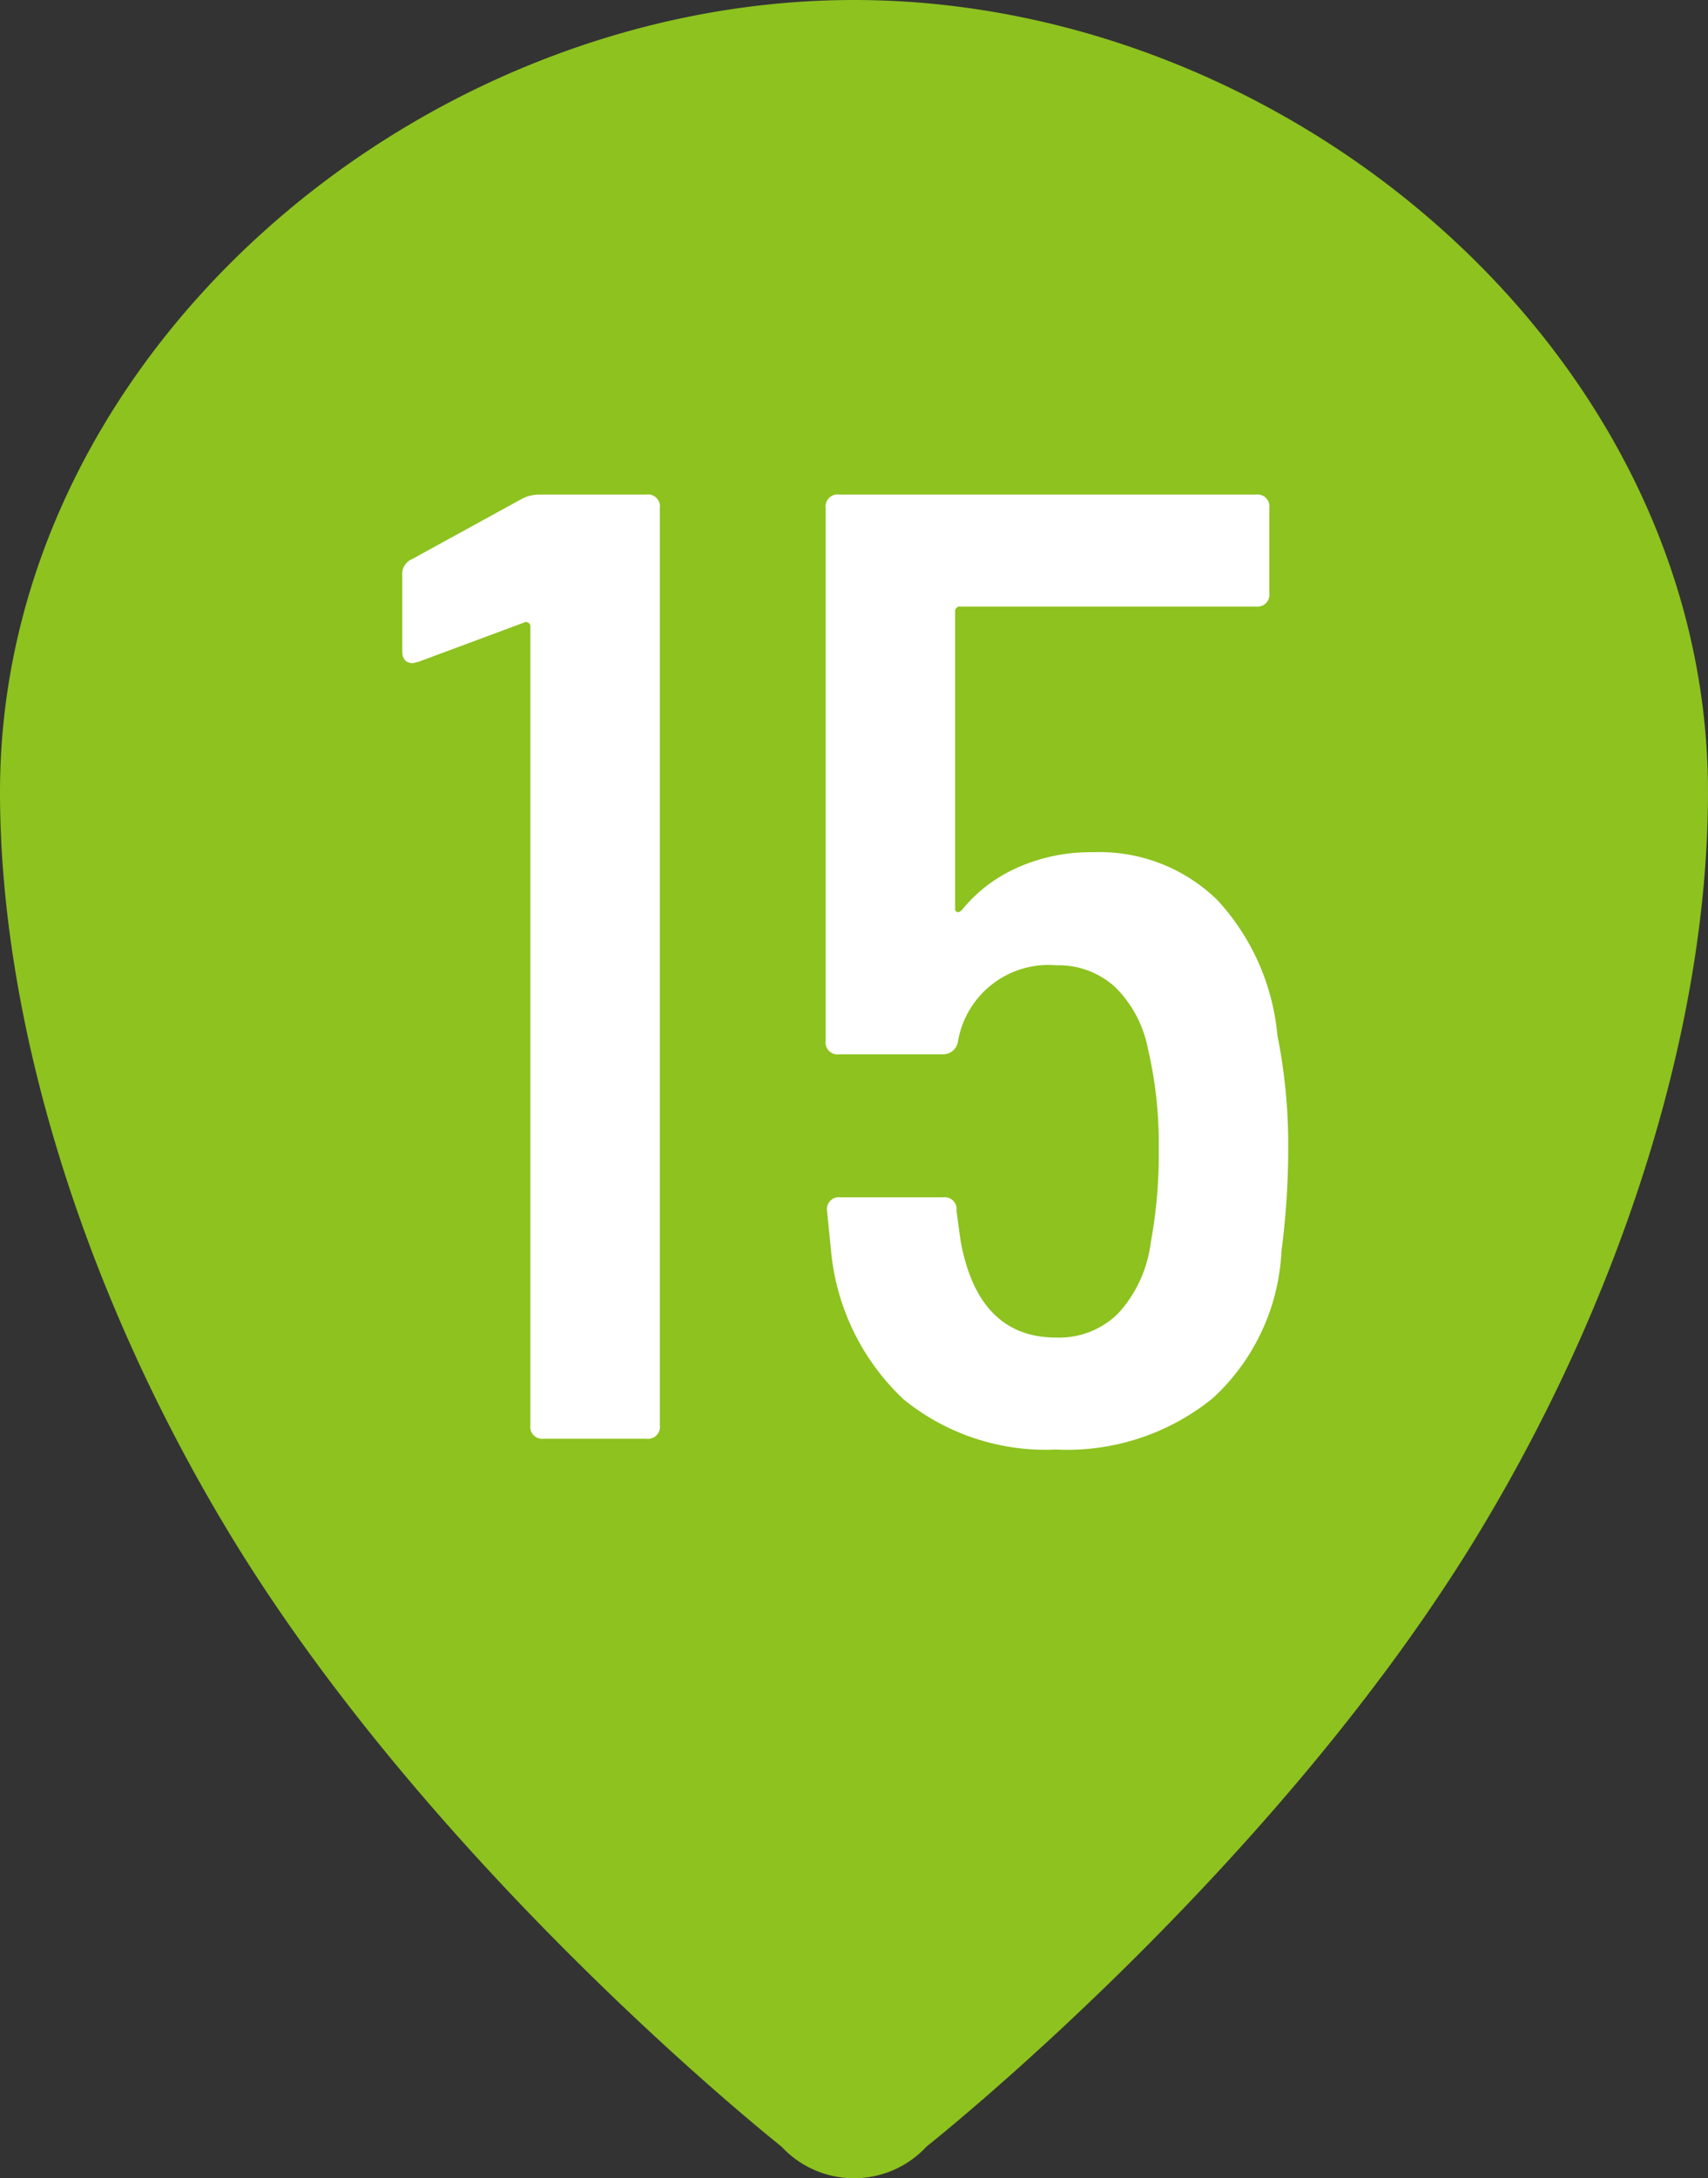
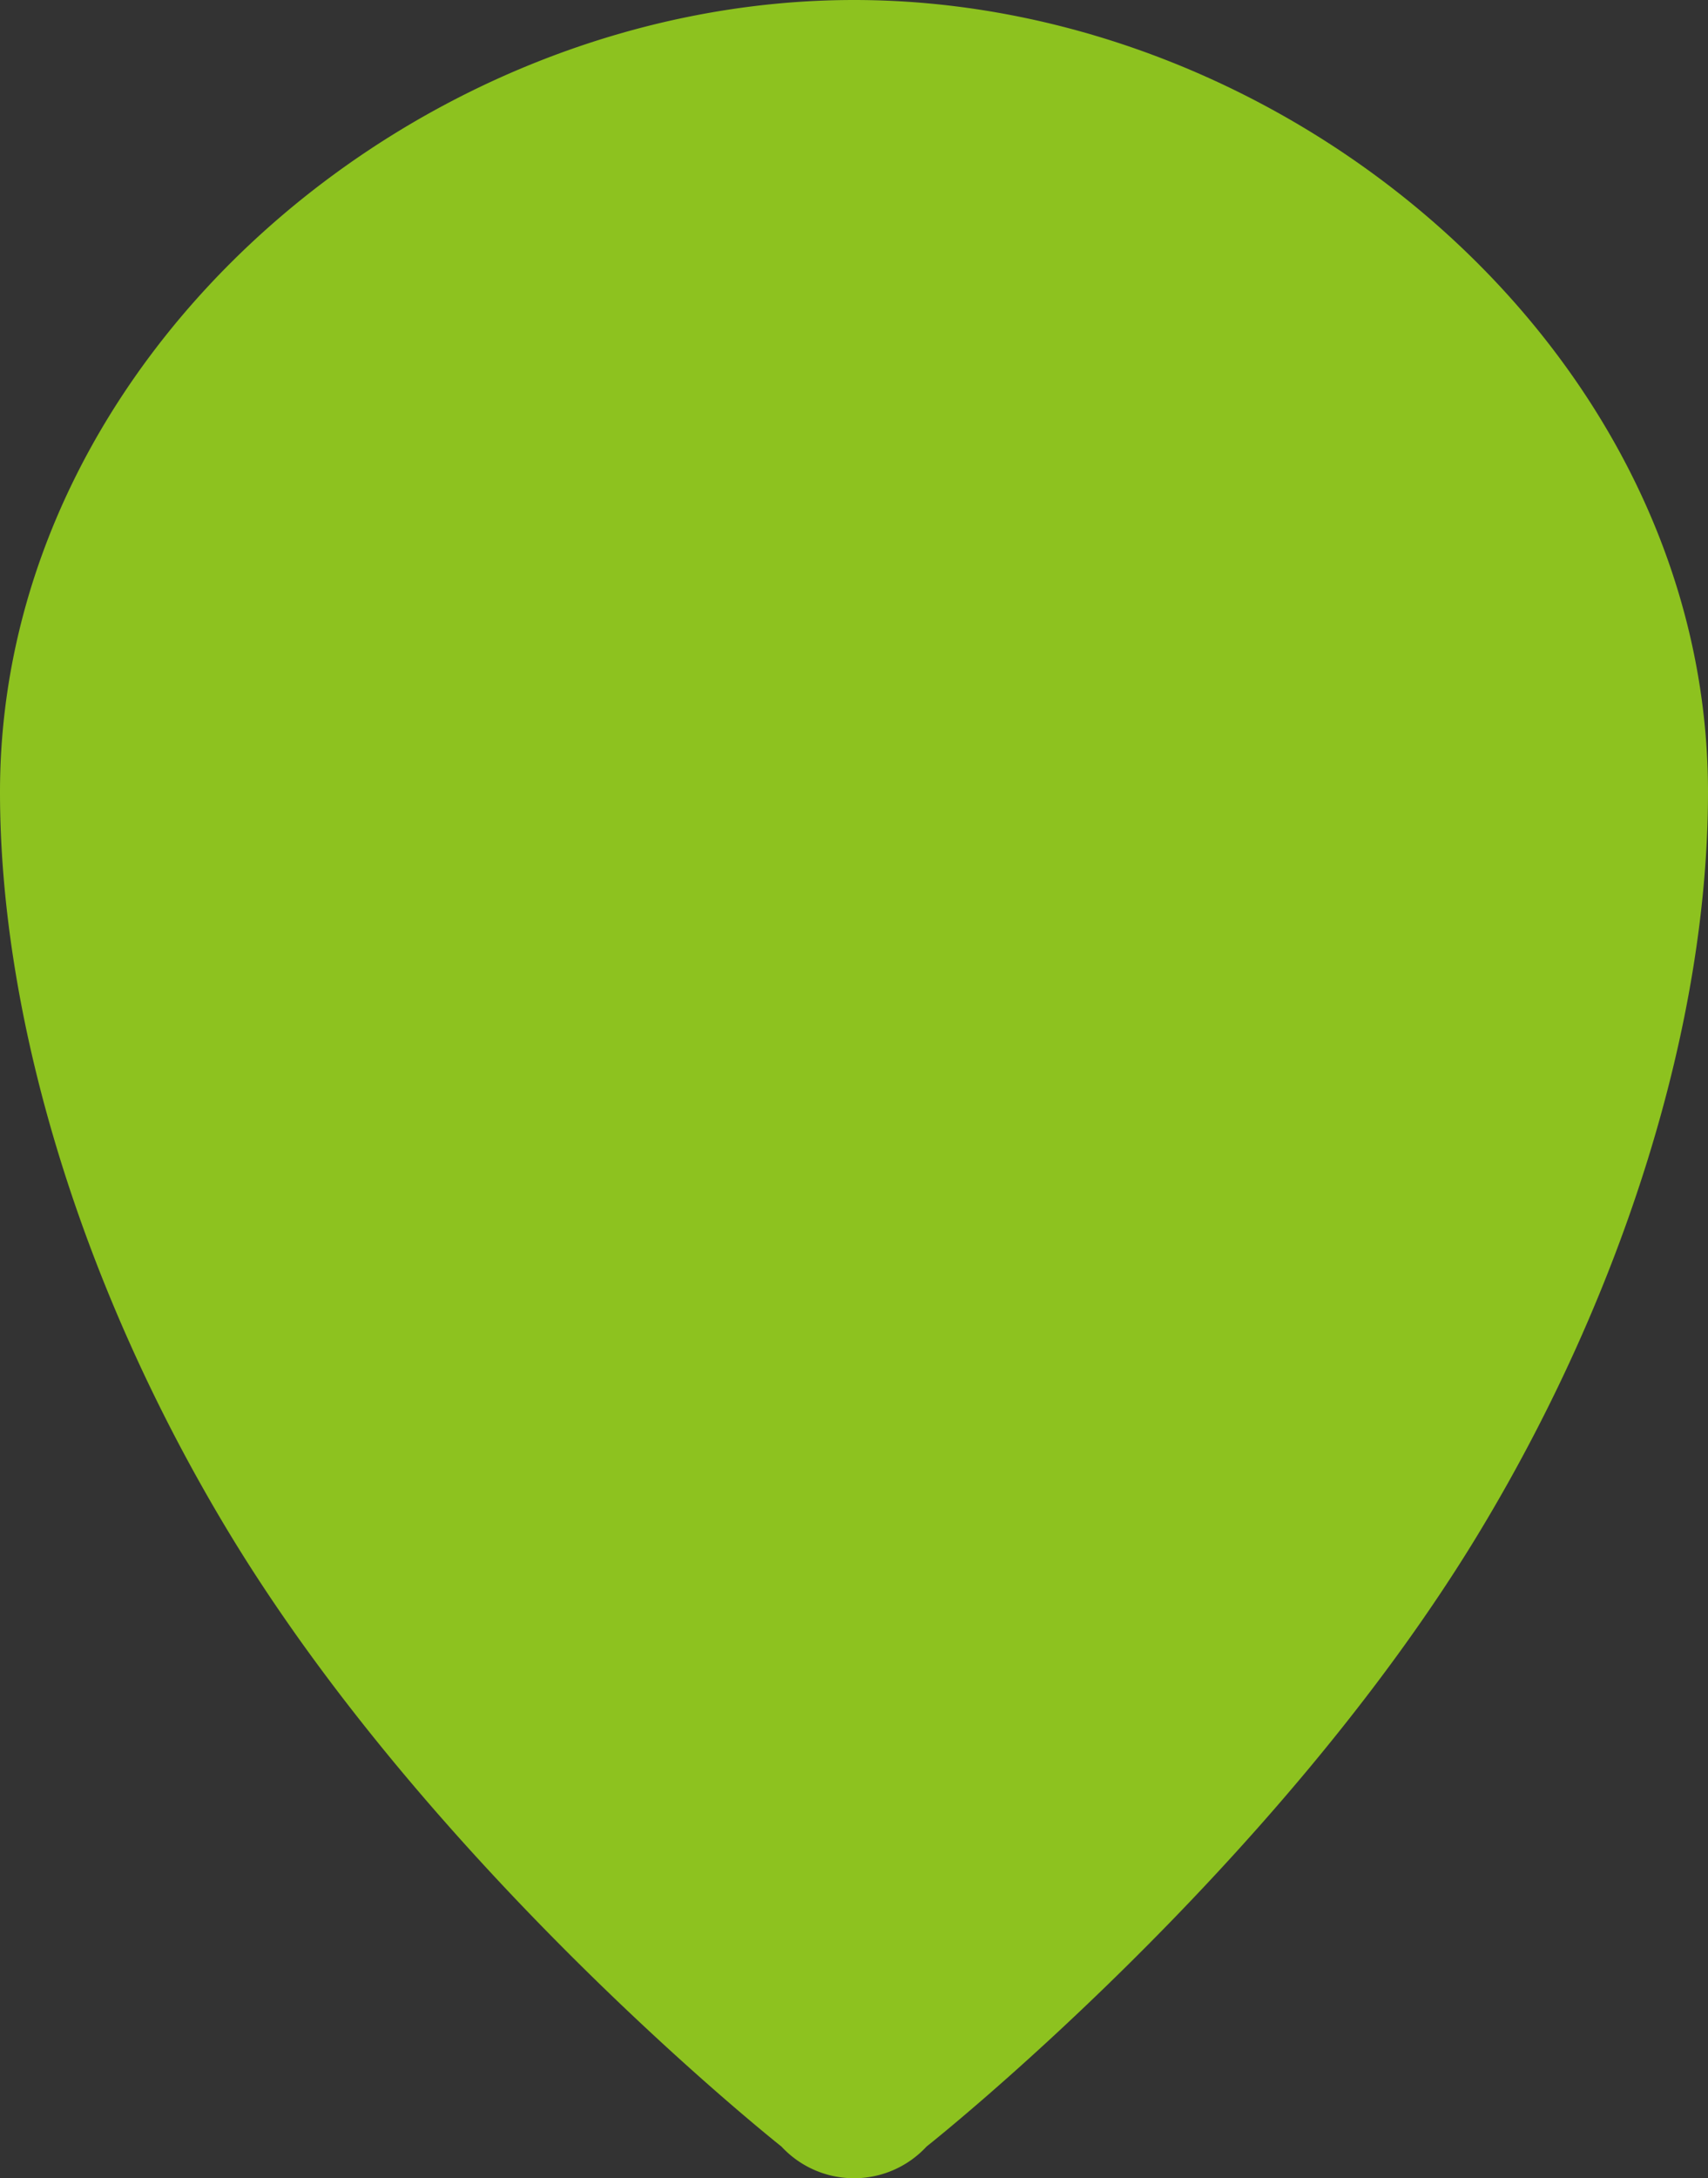
<svg xmlns="http://www.w3.org/2000/svg" width="38" height="48.446" viewBox="0 0 38 48.446">
  <rect x="0" y="0" width="38" height="48.446" fill="#333333" stroke="none" />
  <g id="Group_2225" data-name="Group 2225" transform="translate(-1010.526 -2294.54)">
    <path id="Path_1372" data-name="Path 1372" d="M1029.526,2294.54c-9.723,0-19,7.894-19,17.616,0,5.152,1.875,11.124,5.05,16.4,4.56,7.582,12.336,13.727,12.336,13.727a2.2,2.2,0,0,0,3.228,0s7.776-6.145,12.336-13.727c3.175-5.276,5.05-11.248,5.05-16.4,0-9.722-9.277-17.616-19-17.616Z" transform="translate(0)" fill="#8dc21f" fill-rule="evenodd" />
-     <path id="Path_2951" data-name="Path 2951" d="M-7.38-20.91A.86.86,0,0,1-6.99-21h2.37a.265.265,0,0,1,.3.3V-.3a.265.265,0,0,1-.3.3H-6.9a.265.265,0,0,1-.3-.3V-18.06a.1.1,0,0,0-.045-.09.1.1,0,0,0-.105,0l-2.34.87-.12.03q-.24,0-.24-.27V-19.2a.352.352,0,0,1,.21-.36ZM9.42-8.97a12.255,12.255,0,0,1,.24,2.52,17.459,17.459,0,0,1-.15,2.28A4.737,4.737,0,0,1,7.98-.9,5.137,5.137,0,0,1,4.5.24,5.015,5.015,0,0,1,1.11-.87,5.193,5.193,0,0,1-.51-4.17l-.09-.9a.265.265,0,0,1,.3-.3H1.98a.265.265,0,0,1,.3.3l.09.66Q2.76-2.25,4.5-2.25a1.869,1.869,0,0,0,1.38-.54A2.843,2.843,0,0,0,6.6-4.35a10.814,10.814,0,0,0,.18-2.1,9.2,9.2,0,0,0-.24-2.22,2.618,2.618,0,0,0-.735-1.38,1.861,1.861,0,0,0-1.3-.48A2.044,2.044,0,0,0,2.31-8.82a.336.336,0,0,1-.33.27H-.33a.265.265,0,0,1-.3-.3V-20.7a.265.265,0,0,1,.3-.3H8.94a.265.265,0,0,1,.3.3v1.89a.265.265,0,0,1-.3.3H2.37a.106.106,0,0,0-.12.12v6.6a.069.069,0,0,0,.045.075q.045.015.105-.045A3.325,3.325,0,0,1,3.63-12.7a3.974,3.974,0,0,1,1.68-.345,3.754,3.754,0,0,1,2.775,1.065A5.119,5.119,0,0,1,9.42-8.97Z" transform="translate(1029.526 2326.54)" fill="#fff" />
  </g>
</svg>